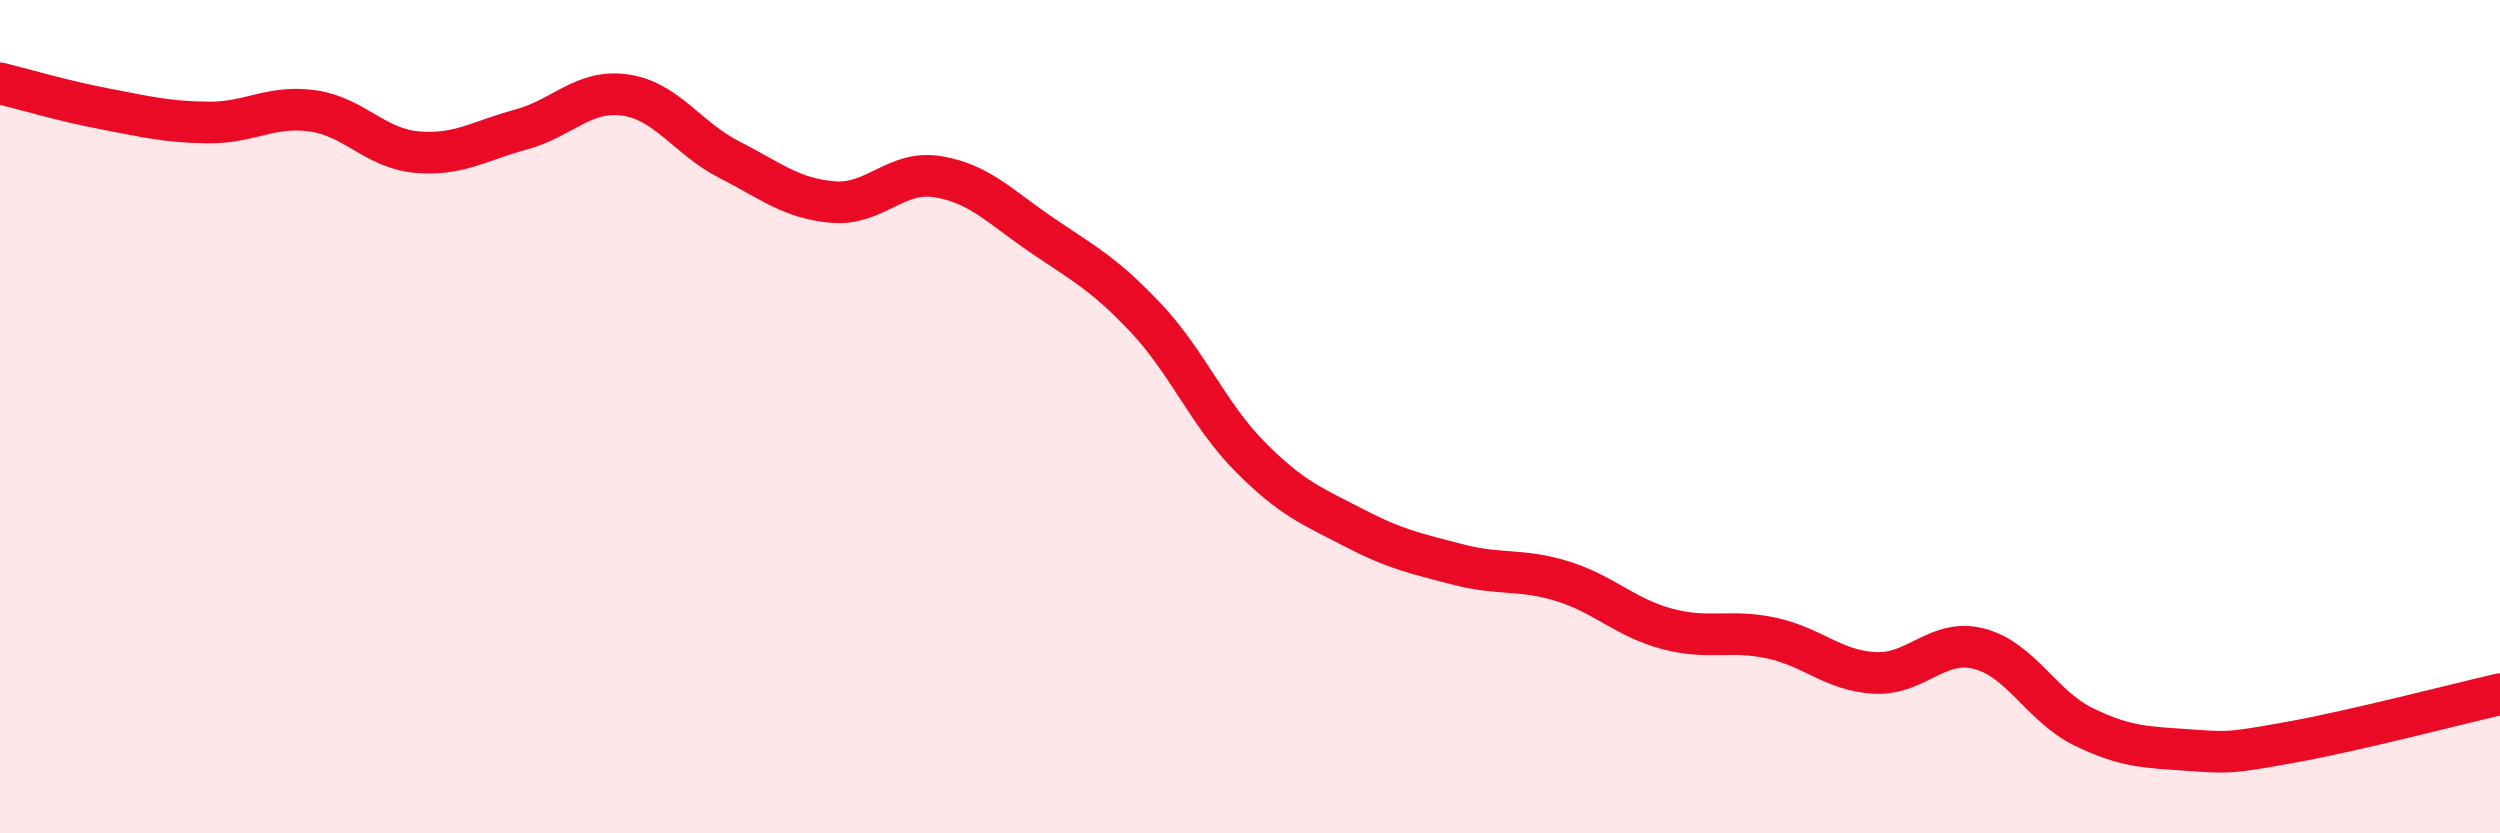
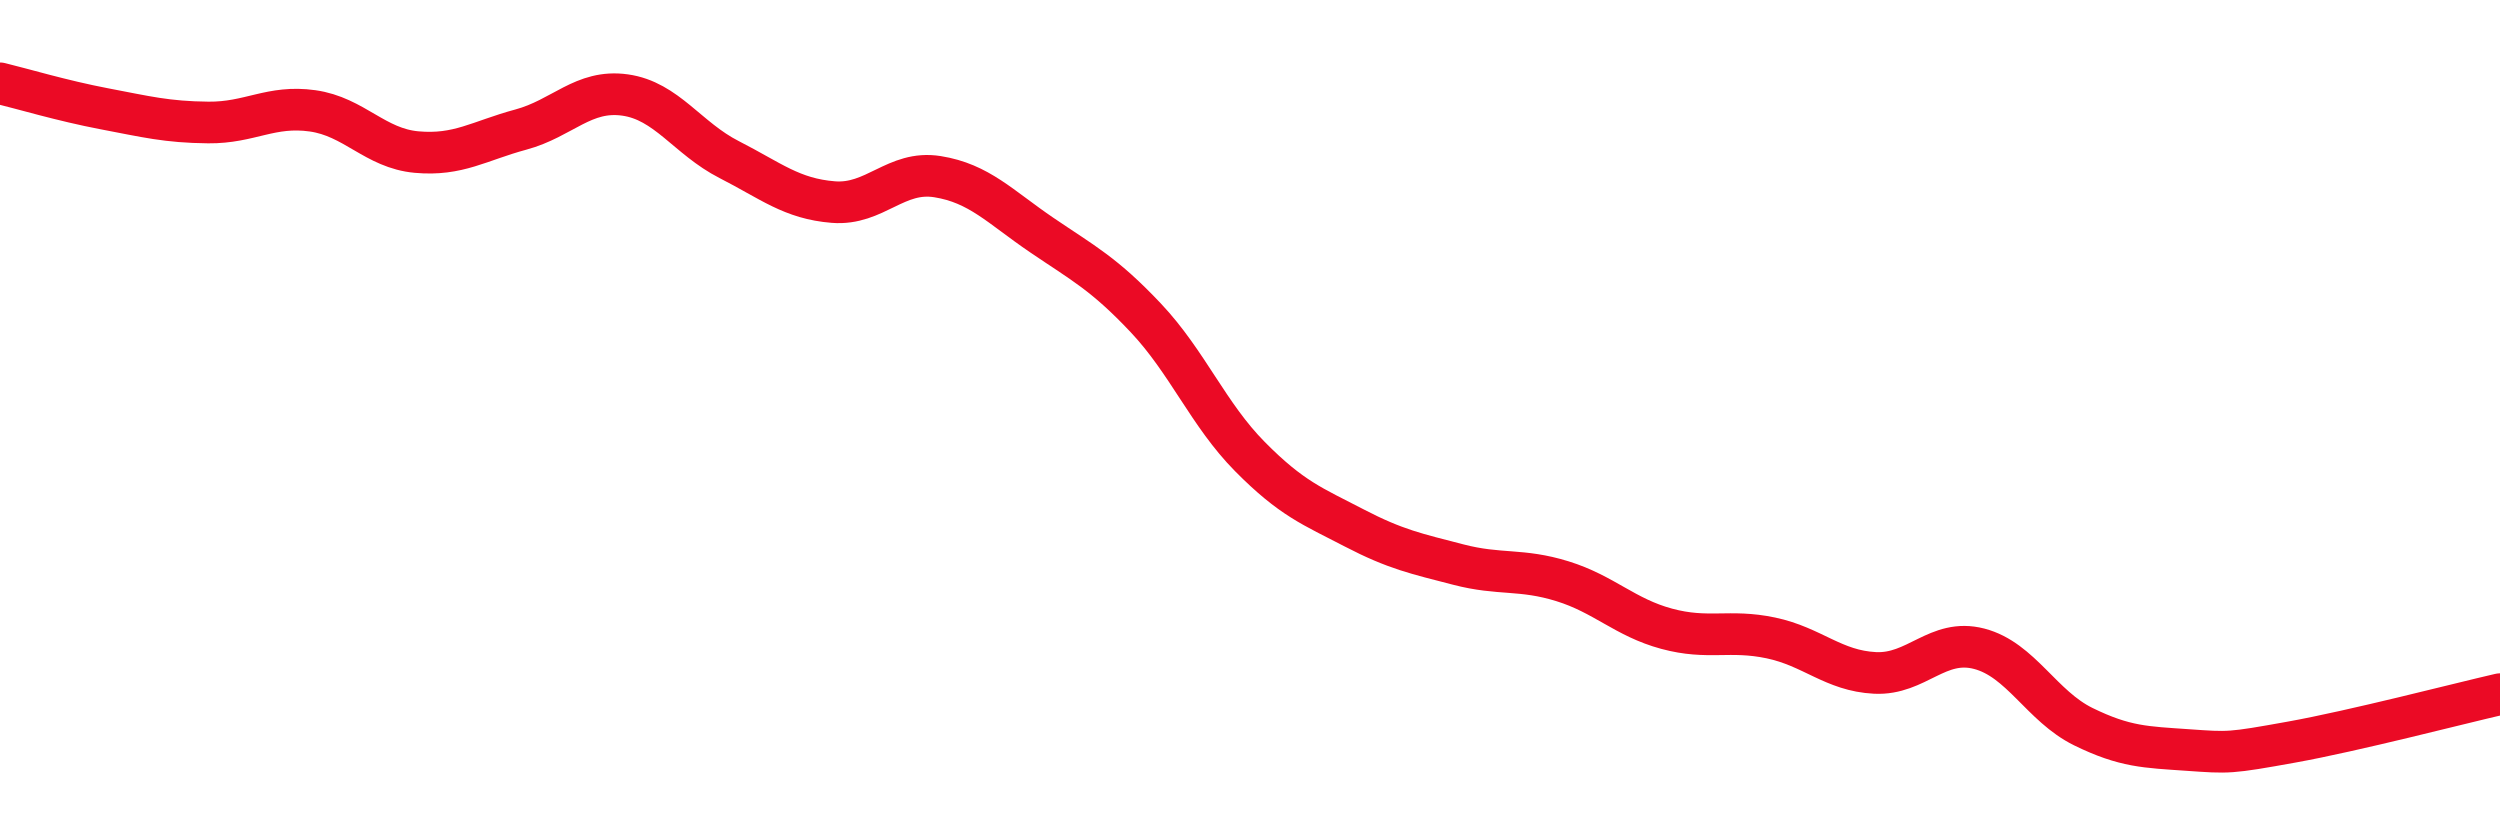
<svg xmlns="http://www.w3.org/2000/svg" width="60" height="20" viewBox="0 0 60 20">
-   <path d="M 0,2 C 0.5,2.12 1.5,2.42 2.5,2.61 C 3.5,2.8 4,2.93 5,2.94 C 6,2.95 6.5,2.52 7.5,2.66 C 8.5,2.8 9,3.56 10,3.65 C 11,3.74 11.5,3.38 12.5,3.11 C 13.5,2.84 14,2.14 15,2.28 C 16,2.42 16.5,3.32 17.5,3.83 C 18.5,4.34 19,4.77 20,4.85 C 21,4.93 21.5,4.08 22.5,4.24 C 23.5,4.4 24,4.96 25,5.64 C 26,6.32 26.5,6.57 27.5,7.63 C 28.5,8.69 29,9.95 30,10.96 C 31,11.97 31.5,12.15 32.5,12.67 C 33.5,13.19 34,13.29 35,13.55 C 36,13.81 36.5,13.64 37.5,13.95 C 38.5,14.26 39,14.82 40,15.09 C 41,15.36 41.5,15.1 42.5,15.31 C 43.5,15.52 44,16.1 45,16.15 C 46,16.2 46.5,15.31 47.5,15.57 C 48.5,15.83 49,16.95 50,17.44 C 51,17.93 51.5,17.93 52.5,18 C 53.5,18.07 53.5,18.08 55,17.81 C 56.5,17.54 59,16.89 60,16.66L60 20L0 20Z" fill="#EB0A25" opacity="0.1" stroke-linecap="round" stroke-linejoin="round" />
  <path d="M 0,2 C 0.5,2.12 1.5,2.42 2.5,2.61 C 3.5,2.8 4,2.93 5,2.94 C 6,2.95 6.5,2.52 7.5,2.66 C 8.5,2.8 9,3.56 10,3.65 C 11,3.74 11.5,3.38 12.5,3.11 C 13.5,2.84 14,2.14 15,2.28 C 16,2.42 16.5,3.32 17.5,3.83 C 18.5,4.34 19,4.77 20,4.85 C 21,4.93 21.5,4.08 22.5,4.24 C 23.5,4.4 24,4.96 25,5.64 C 26,6.32 26.5,6.57 27.5,7.63 C 28.5,8.69 29,9.95 30,10.96 C 31,11.97 31.5,12.15 32.5,12.67 C 33.5,13.19 34,13.29 35,13.55 C 36,13.81 36.5,13.64 37.5,13.95 C 38.5,14.26 39,14.82 40,15.09 C 41,15.36 41.5,15.1 42.5,15.31 C 43.5,15.52 44,16.1 45,16.15 C 46,16.2 46.5,15.31 47.5,15.57 C 48.5,15.83 49,16.95 50,17.44 C 51,17.93 51.5,17.93 52.5,18 C 53.5,18.07 53.5,18.08 55,17.81 C 56.5,17.54 59,16.89 60,16.66" stroke="#EB0A25" stroke-width="1" fill="none" stroke-linecap="round" stroke-linejoin="round" />
</svg>